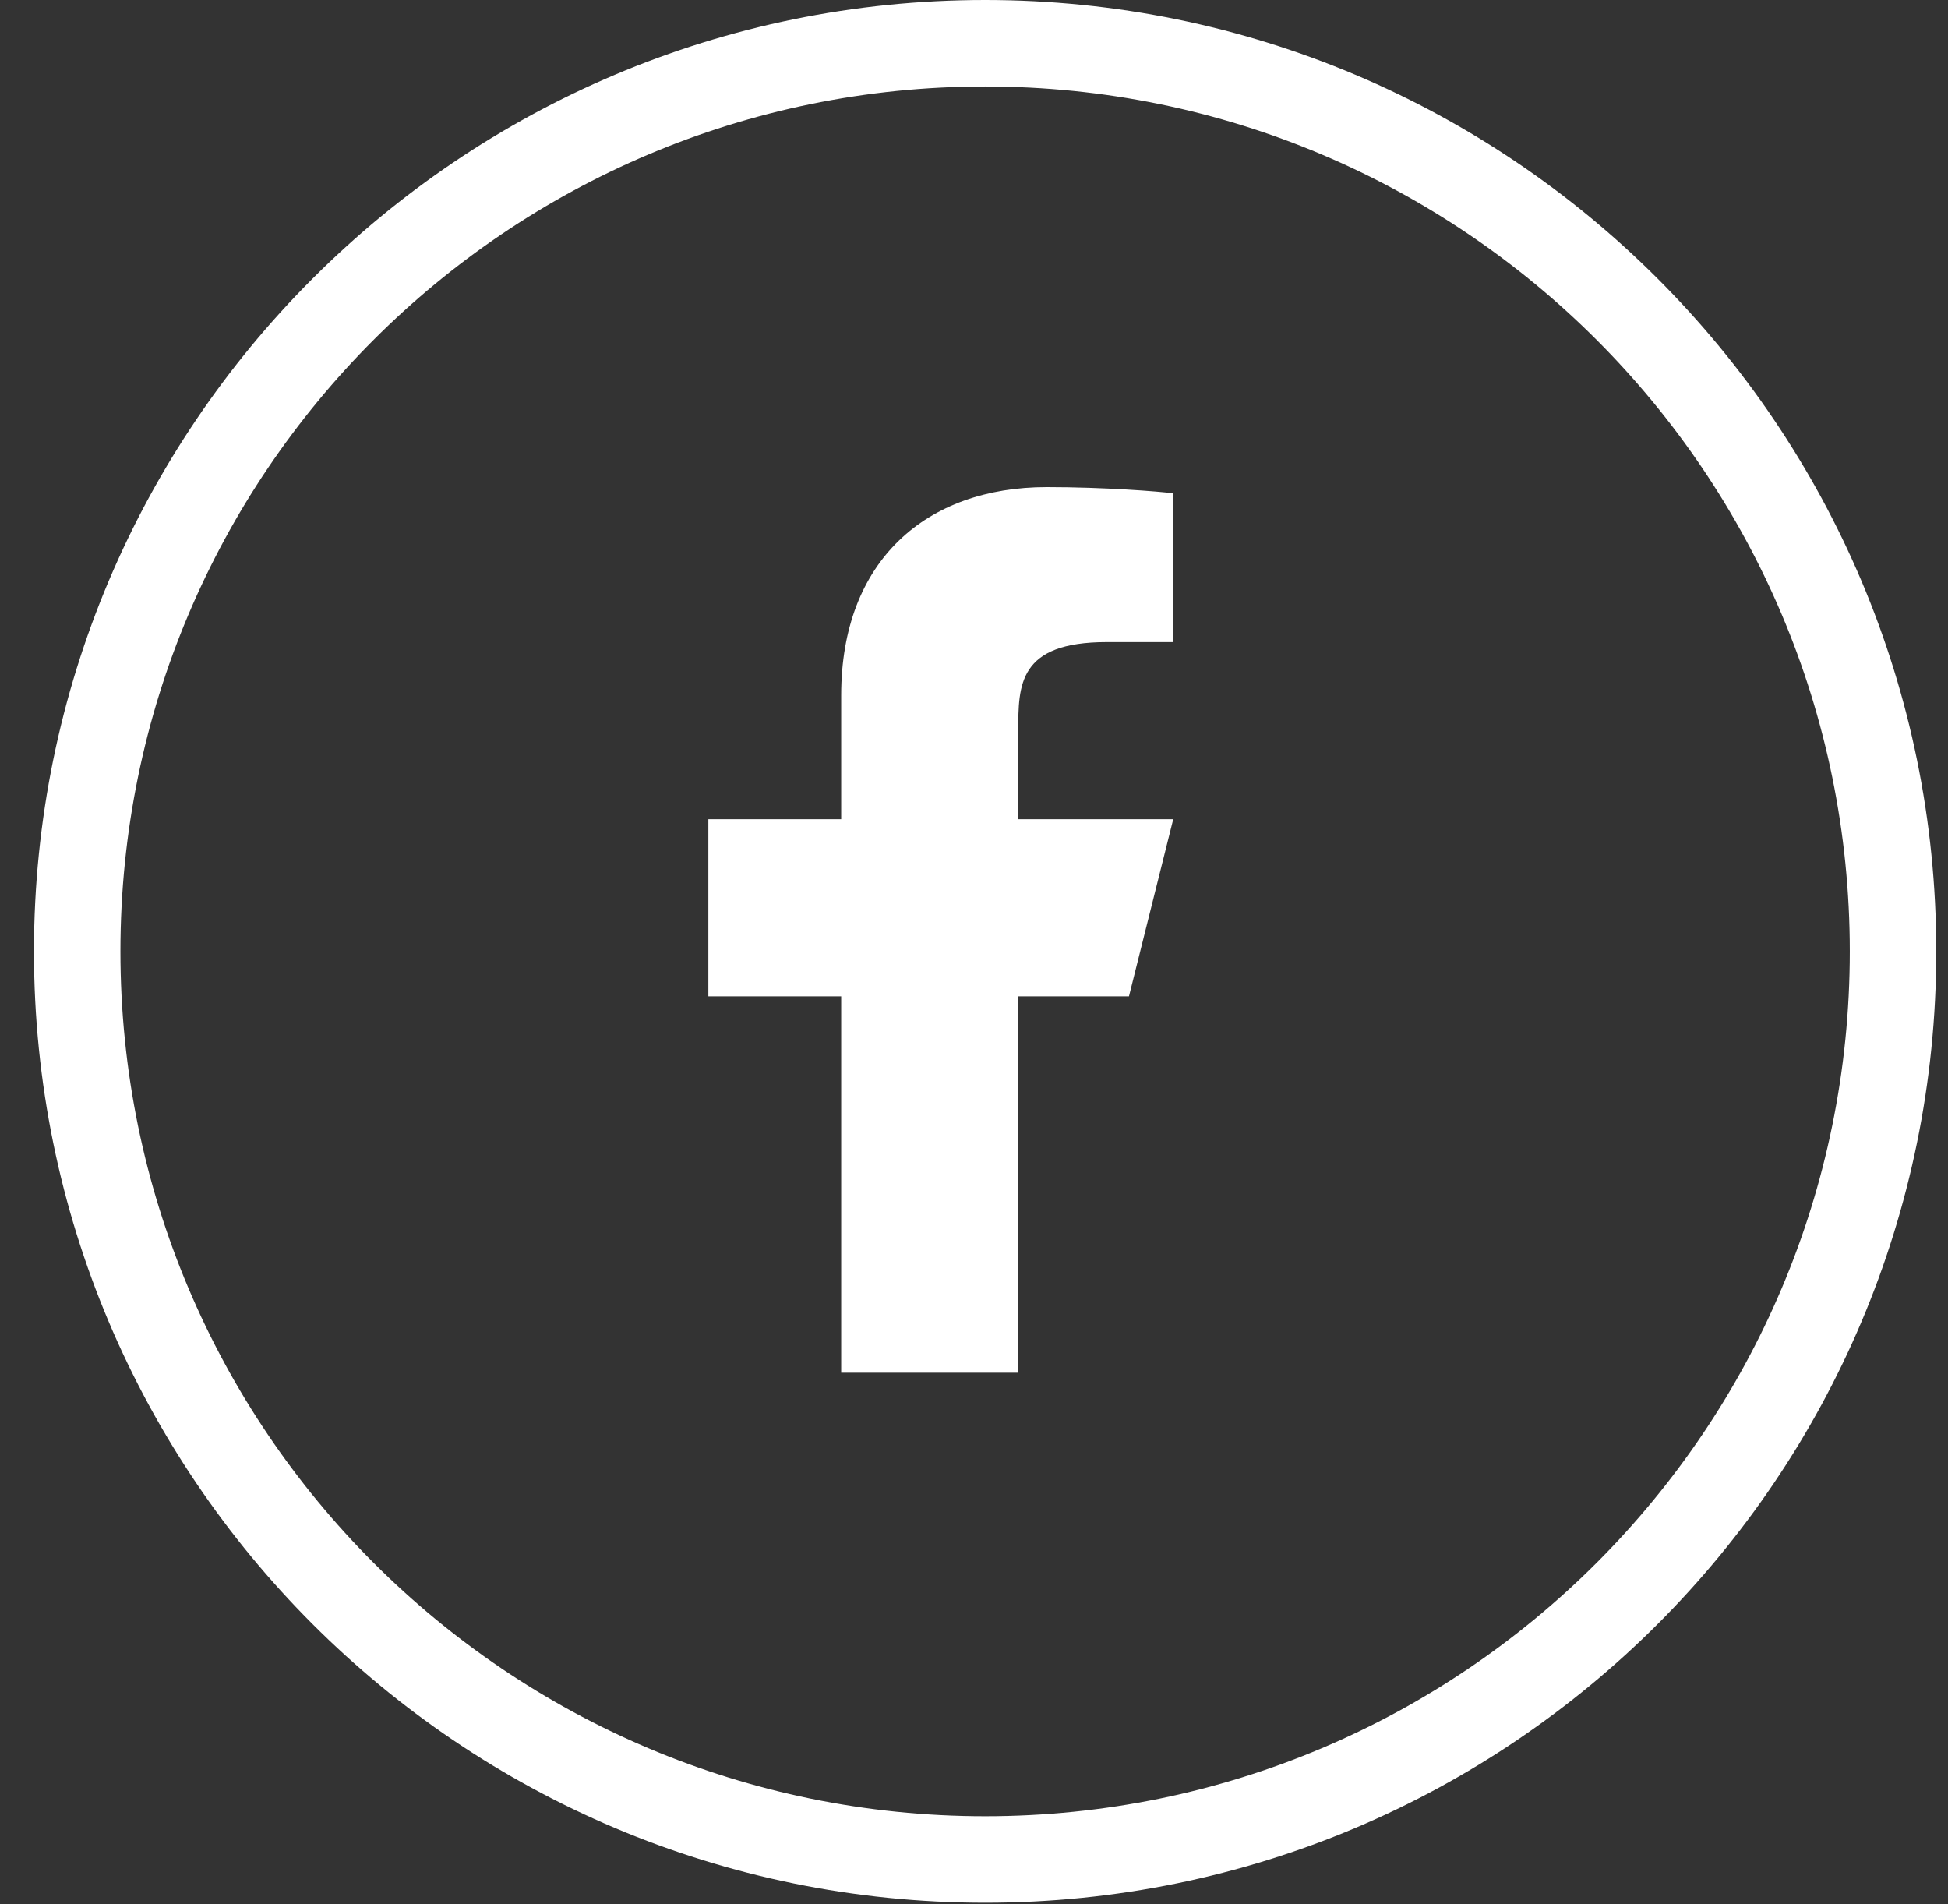
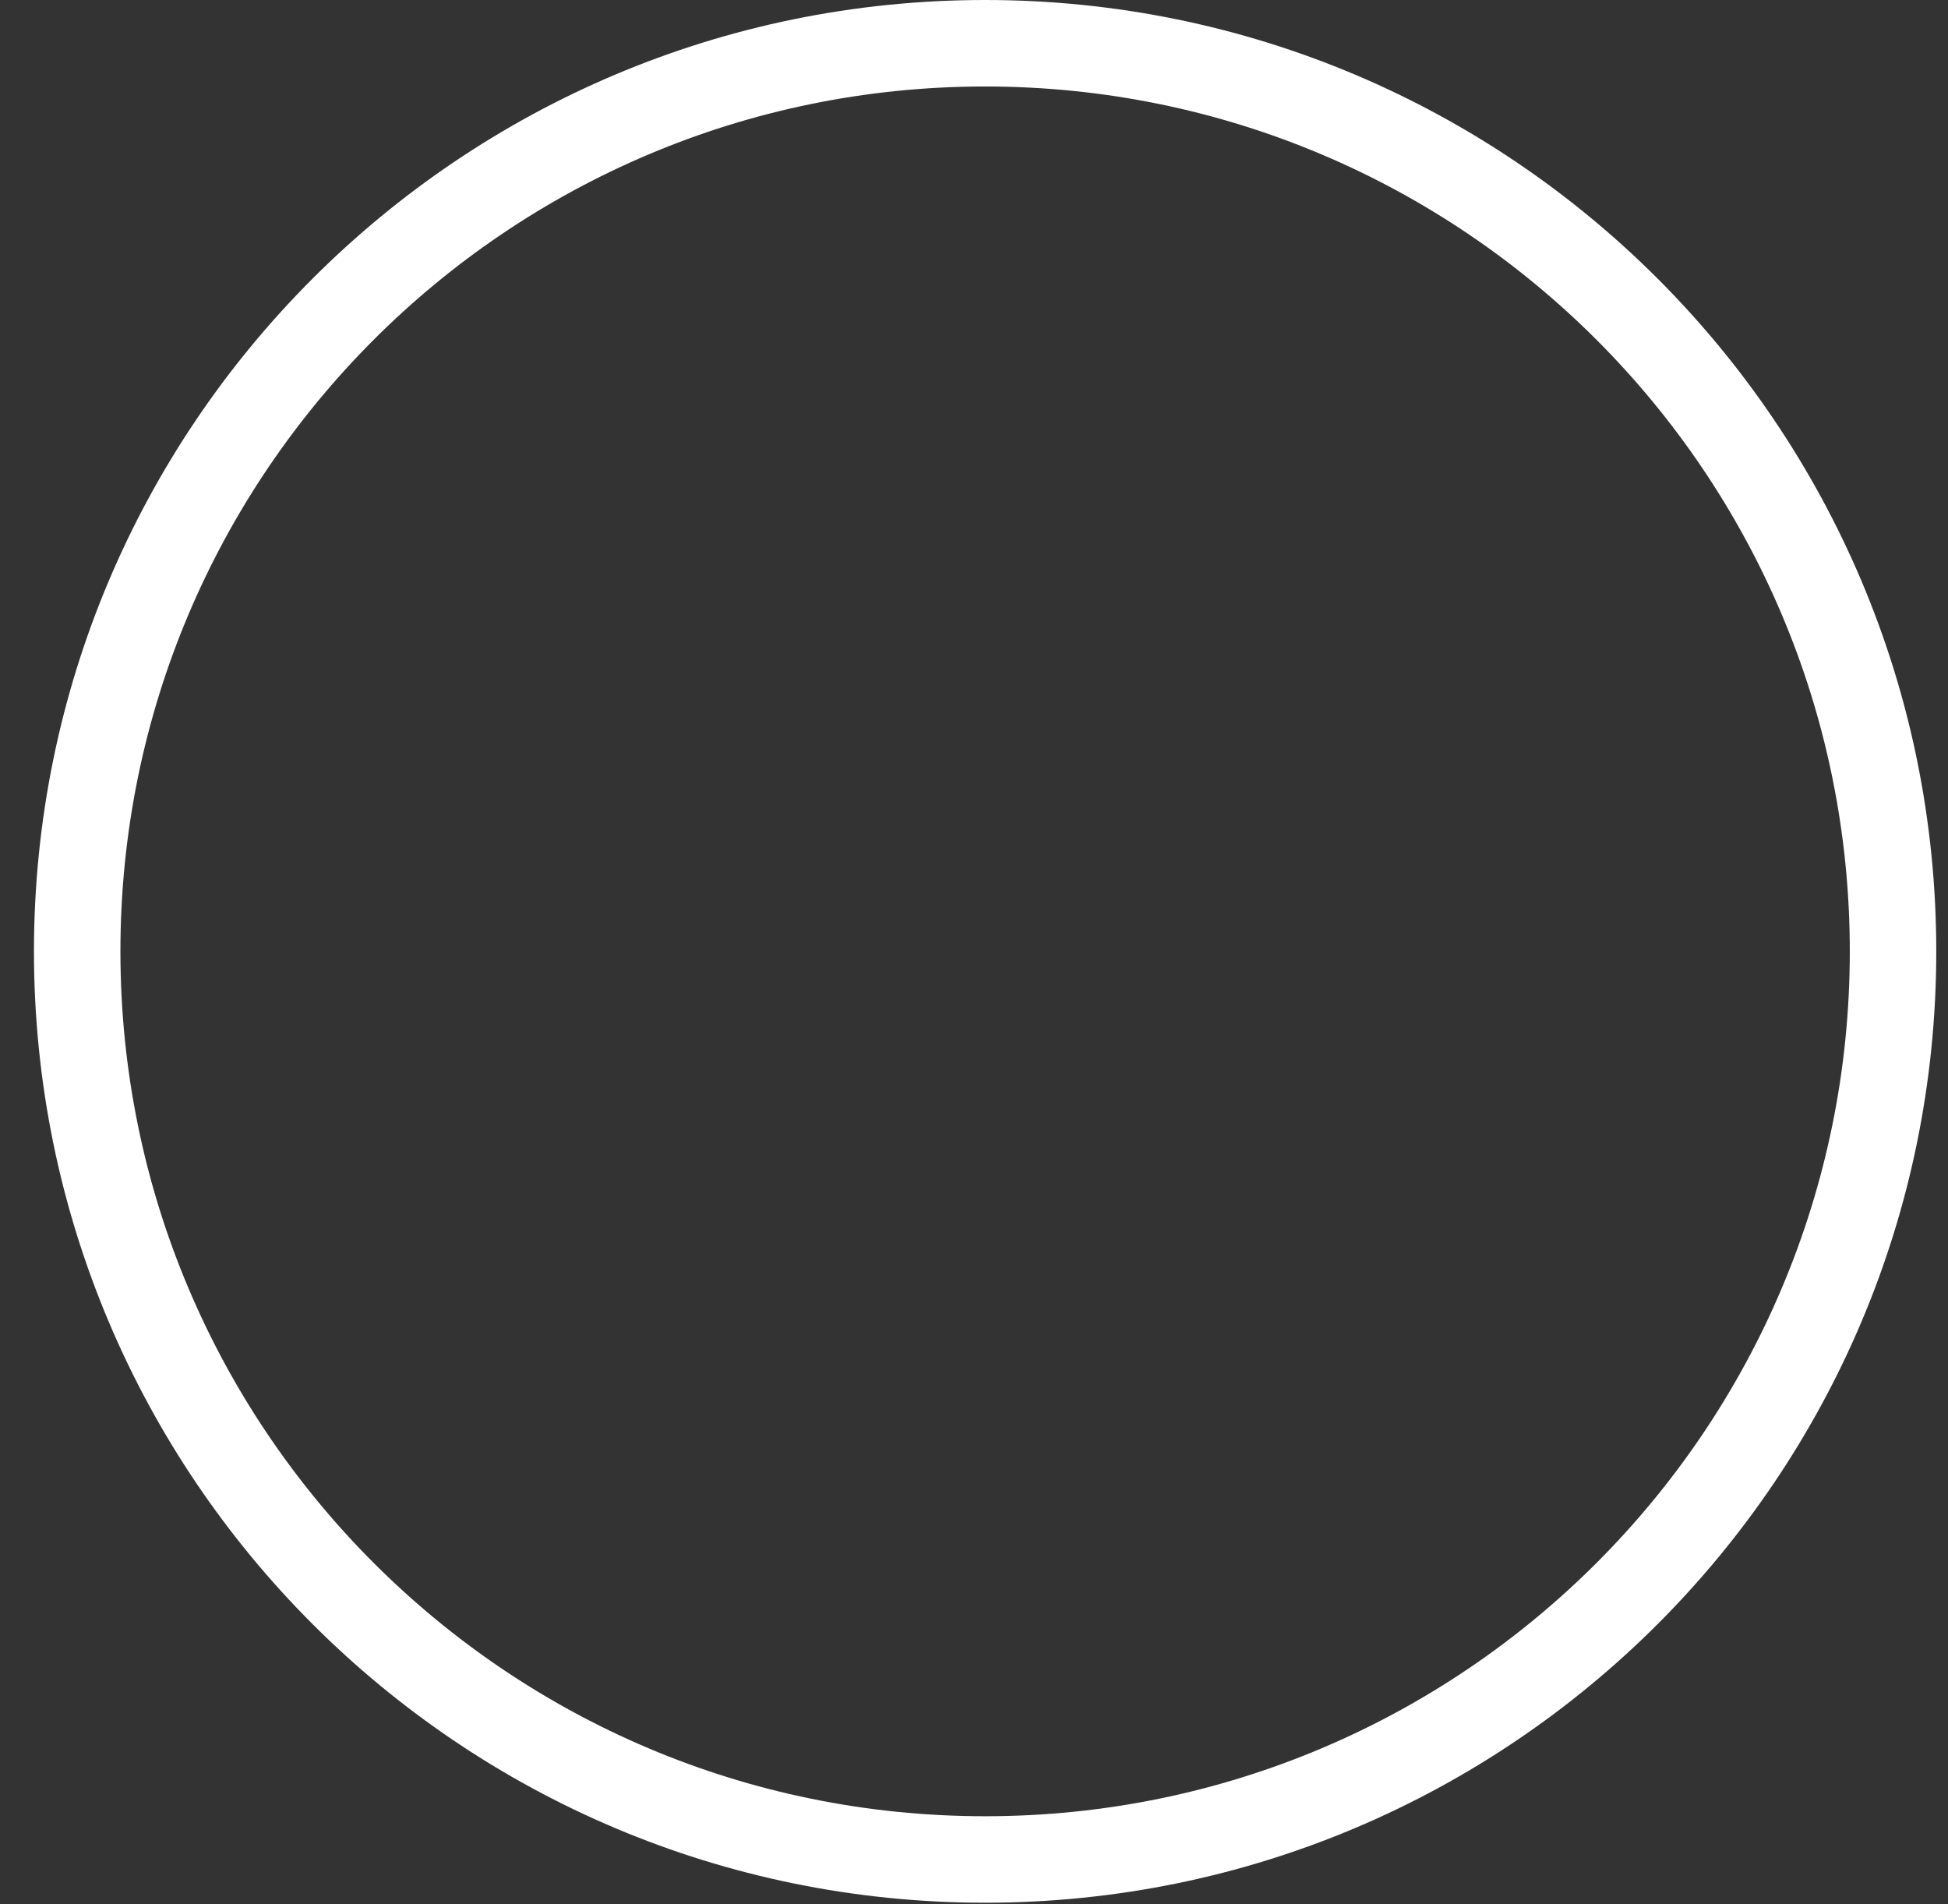
<svg xmlns="http://www.w3.org/2000/svg" width="44" height="43" viewBox="0 0 44 43" fill="none">
  <rect x="0" y="0" width="44" height="43" fill="#333333" stroke="none" />
-   <path d="M23 22.5H25.5L26.5 18.5H23V16.5C23 15.47 23 14.5 25 14.5H26.5V11.14C26.174 11.097 24.943 11 23.643 11C20.928 11 19 12.657 19 15.7V18.5H16V22.5H19V31H23V22.5Z" fill="white" />
  <path fill-rule="evenodd" clip-rule="evenodd" d="M22.251 41.015C33.037 41.015 41.782 32.271 41.782 21.484C41.782 10.697 33.037 1.953 22.251 1.953C11.464 1.953 2.72 10.697 2.72 21.484C2.72 32.271 11.464 41.015 22.251 41.015ZM22.251 42.968C34.116 42.968 43.735 33.349 43.735 21.484C43.735 9.619 34.116 0 22.251 0C10.385 0 0.767 9.619 0.767 21.484C0.767 33.349 10.385 42.968 22.251 42.968Z" fill="white" />
</svg>